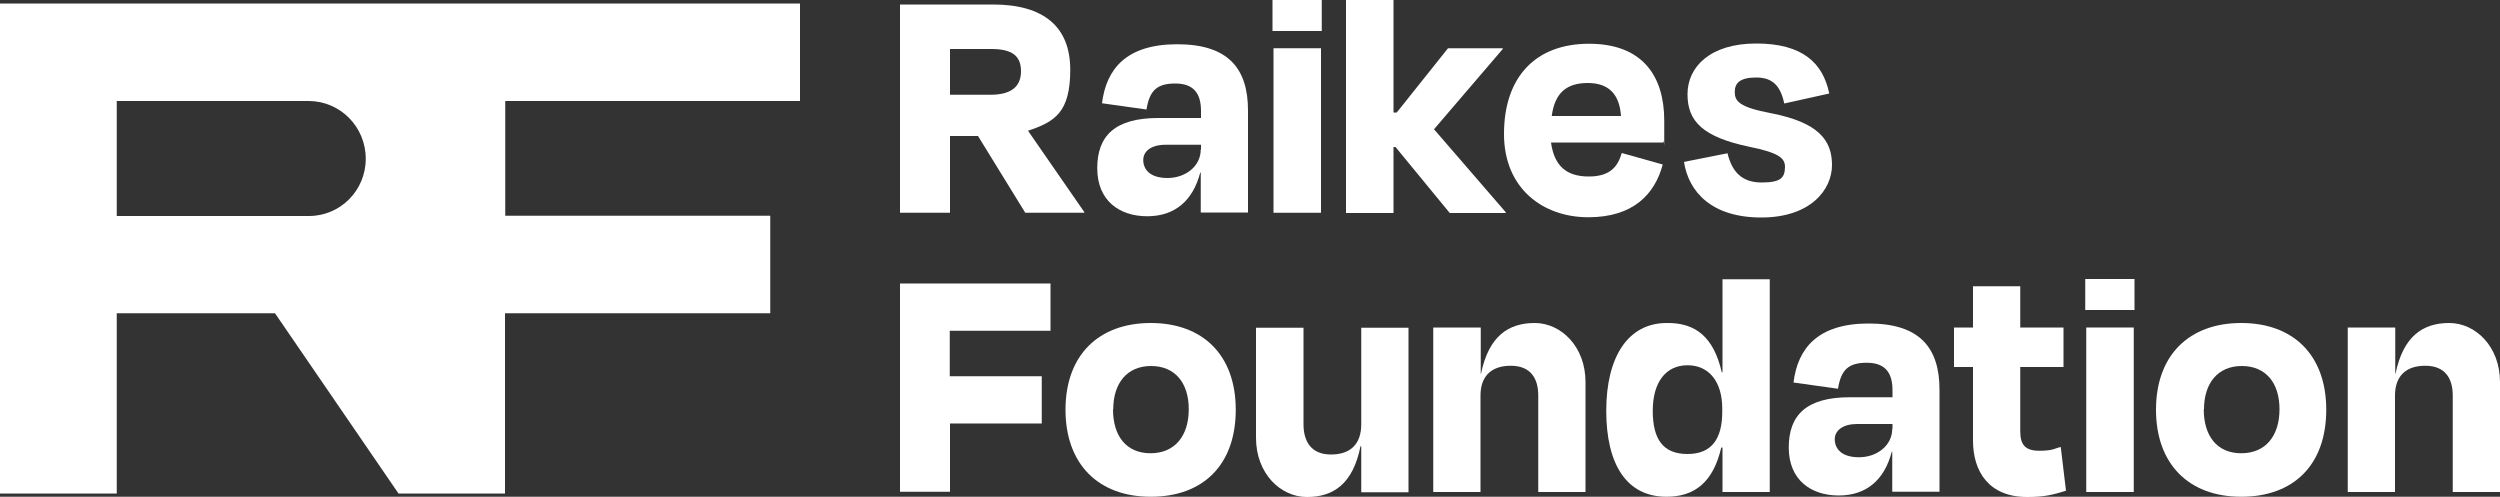
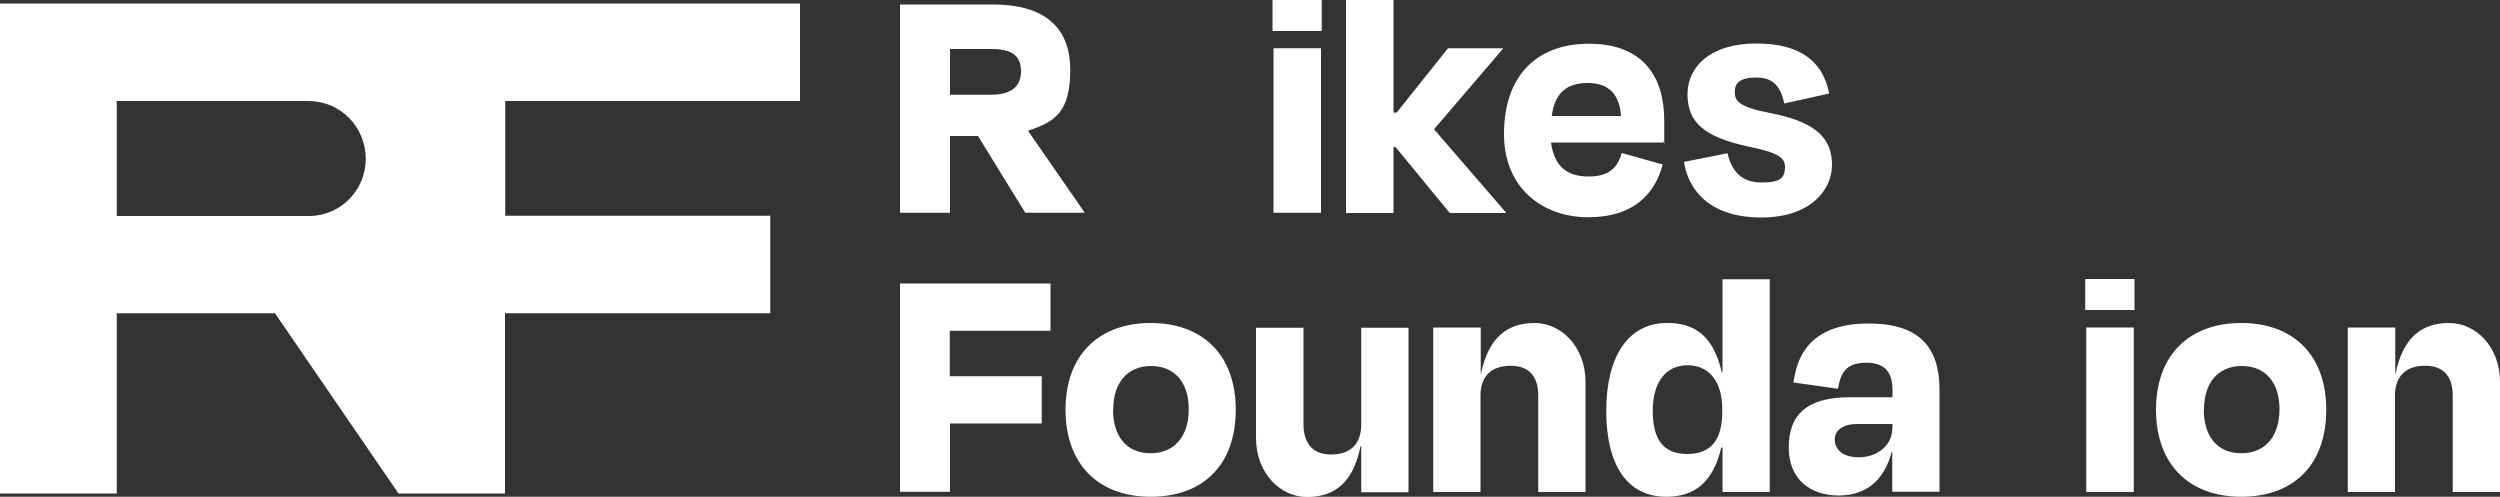
<svg xmlns="http://www.w3.org/2000/svg" xmlns:ns1="http://www.inkscape.org/namespaces/inkscape" id="svg87" viewBox="0 0 1000 198.7">
  <rect x="0" y="0" width="1000" height="198.7" fill="#333333" stroke="none" />
  <defs>
    <style>      .st0 {        fill: #fff;      }    </style>
  </defs>
  <path id="path51" class="st0" d="M391.2,54.4h-11.2v30.7h-20V1.8h37.2c20.4,0,30.9,9,30.9,26.1s-6.2,20.8-16.9,24.4l22.5,32.5v.3h-23.6l-18.9-30.7h0ZM380,19.6v18.3h16.2c8.2,0,12.2-3.2,12.2-9.4s-3.6-8.9-11.9-8.9h-16.5Z" ns1:connector-curvature="0" />
-   <path id="path53" class="st0" d="M480.4,69h-.3c-2.9,11.2-10.1,17.5-21.2,17.5s-20-6.2-20-19.2,7.1-20.1,24.4-20.1h17.1v-2.8c0-7.1-3-11-10.3-11s-10.3,2.8-11.5,10.4l-17.8-2.5c1.7-13.7,9.7-23.6,30.1-23.6s28.3,9.7,28.3,26.5v40.8h-18.9v-16.1h0ZM480.4,59.8v-1.9h-14.2c-5.6,0-8.9,2.5-8.9,6.1s2.5,7.2,9.7,7.2,13.3-4.7,13.3-11.4h0Z" ns1:connector-curvature="0" />
  <path id="path55" class="st0" d="M509,12.4V0h19.7v12.4h-19.7ZM509.4,85.1V19.3h19v65.8h-19Z" ns1:connector-curvature="0" />
  <path id="path57" class="st0" d="M557.6,45h1.1l20.5-25.7h21.9v.3l-27.5,32.1,28.7,33.2v.3h-22.4l-21.7-26.4h-.8v26.4h-19V0h19v45h0Z" ns1:connector-curvature="0" />
  <path id="path59" class="st0" d="M601.6,53.6c0-22.8,12.6-36.1,34-36.1s30.1,12.9,30.1,30.8,0,5.1-.3,8.7h-45c1.3,9.4,6.2,13.6,15.1,13.6s11.7-4.3,13.2-9.4l16.4,4.6c-3.2,11.9-11.8,21.1-29.8,21.1s-33.7-11.4-33.7-33.3h0ZM620.6,46.4h27.8c-.6-8.7-4.9-13.2-13.3-13.2s-13.2,3.9-14.4,13.2h0Z" ns1:connector-curvature="0" />
  <path id="path61" class="st0" d="M673.4,64.8l17.6-3.5c1.8,7.4,5.7,11.7,13.7,11.7s9.2-2.2,9.3-6.2c0-3.6-2.5-5.7-14.3-8.1-18.5-3.9-24.7-10.1-24.7-21s9-20.3,27.5-20.3,26.7,7.8,29.2,20l-18,4c-1.5-7.1-4.7-10.4-11.2-10.4s-8.6,2.2-8.6,5.8,1.7,6.1,14.6,8.5c18.9,3.7,24.3,10.8,24.3,20.7s-8.6,21-28.3,21-29-10.1-30.9-22.2Z" ns1:connector-curvature="0" />
  <path id="path63" class="st0" d="M380,169.4v27.3h-20v-83.3h60.2v18.9h-40.3v18.2h36.8v18.9h-36.8Z" ns1:connector-curvature="0" />
  <path id="path65" class="st0" d="M426.2,163.9c0-21.9,13.3-34.7,34.1-34.7s34,12.8,34,34.7-12.9,34.8-34,34.8-34.1-13.2-34.1-34.8ZM445.2,163.7c0,10.7,5.3,17.6,15,17.6s15.3-6.9,15.3-17.6-5.6-17.3-15.1-17.3-15.1,6.8-15.1,17.3h0Z" ns1:connector-curvature="0" />
  <path id="path67" class="st0" d="M544.5,178.5h-.3c-3,15-10.8,20.3-21.4,20.3s-20.4-9.4-20.4-23.7v-44h19v38.6c0,6.8,3,12.1,11,12.1s12.1-4.4,12.1-12.1v-38.6h18.9v65.8h-18.9v-18.3h0Z" ns1:connector-curvature="0" />
  <path id="path69" class="st0" d="M592.3,196.8h-19v-65.8h19v18.5h.1c3.1-15.1,11-20.3,21.5-20.3s20.3,9.4,20.3,23.6v44h-18.9v-38.6c0-6.8-3-11.9-11-11.9s-12.1,4.4-12.1,11.9v38.6Z" ns1:connector-curvature="0" />
  <path id="path71" class="st0" d="M688.9,179h-.4c-3.2,13.9-10.7,19.7-21.9,19.7-16,0-24.1-13-24.1-34.4s8.6-35.2,24.4-35.1c11.4-.1,18.6,5.7,21.8,19.7h.3v-37.2h18.9v85.1h-18.9v-17.8h0ZM688.9,164.7v-1.3c0-10.7-5.3-17.3-13.9-17.3s-13.9,6.7-13.9,18.2,4.2,17.3,13.9,17.3,13.9-6.1,13.9-16.9h0Z" ns1:connector-curvature="0" />
  <path id="path73" class="st0" d="M757,180.7h-.3c-2.9,11.2-10.1,17.5-21.2,17.5s-20-6.2-20-19.2,7.1-20.1,24.4-20.1h17.1v-2.8c0-7.1-3-11-10.3-11s-10.3,2.8-11.5,10.4l-17.8-2.5c1.7-13.7,9.7-23.6,30.1-23.6s28.3,9.7,28.3,26.5v40.8h-18.9v-16.1h0ZM757,171.5v-1.9h-14.2c-5.5,0-8.9,2.5-8.9,6.1s2.5,7.2,9.7,7.2,13.3-4.7,13.3-11.4h0Z" ns1:connector-curvature="0" />
-   <path id="path75" class="st0" d="M789.2,146.8h-7.6v-15.8h7.6v-16.5h18.9v16.5h17.3v15.8h-17.3v25.7c0,5.3,1.9,7.8,7.6,7.8s6.2-1,8.6-1.5l2.1,17.5c-5,1.5-8.3,2.5-15.5,2.5-15.3,0-21.7-10.1-21.7-22.6v-29.3h0Z" ns1:connector-curvature="0" />
  <path id="path77" class="st0" d="M834.1,124v-12.4h19.7v12.4h-19.7ZM834.5,196.8v-65.8h19v65.8h-19Z" ns1:connector-curvature="0" />
  <path id="path79" class="st0" d="M862.4,163.9c0-21.9,13.3-34.7,34.1-34.7s34,12.8,34,34.7-12.9,34.8-34,34.8-34.1-13.2-34.1-34.8ZM881.5,163.7c0,10.7,5.3,17.6,15,17.6s15.3-6.9,15.3-17.6-5.6-17.3-15.1-17.3-15.1,6.8-15.1,17.3h0Z" ns1:connector-curvature="0" />
  <path id="path81" class="st0" d="M958.1,196.8h-19v-65.8h19v18.5h.1c3.1-15.1,11-20.3,21.5-20.3s20.3,9.4,20.3,23.6v44h-18.9v-38.6c0-6.8-3-11.9-11-11.9s-12.1,4.4-12.1,11.9v38.6Z" ns1:connector-curvature="0" />
  <path id="path83" class="st0" d="M606.5,130.8s-8.1,0-13.1,18.7l13.1-18.7Z" ns1:connector-curvature="0" />
  <path id="path85" class="st0" d="M320,40.4V1.4H0v196h46.7v-72.1h63.3l49.4,72.1h42.6v-72.1h106.1v-39h-106v-45.9h117.9ZM46.7,86.3v-45.9h76.9c12.6.1,22.7,10.4,22.7,23.1s-10.2,22.9-22.7,22.9H46.7c0-.1,0,0,0,0Z" ns1:connector-curvature="0" />
</svg>